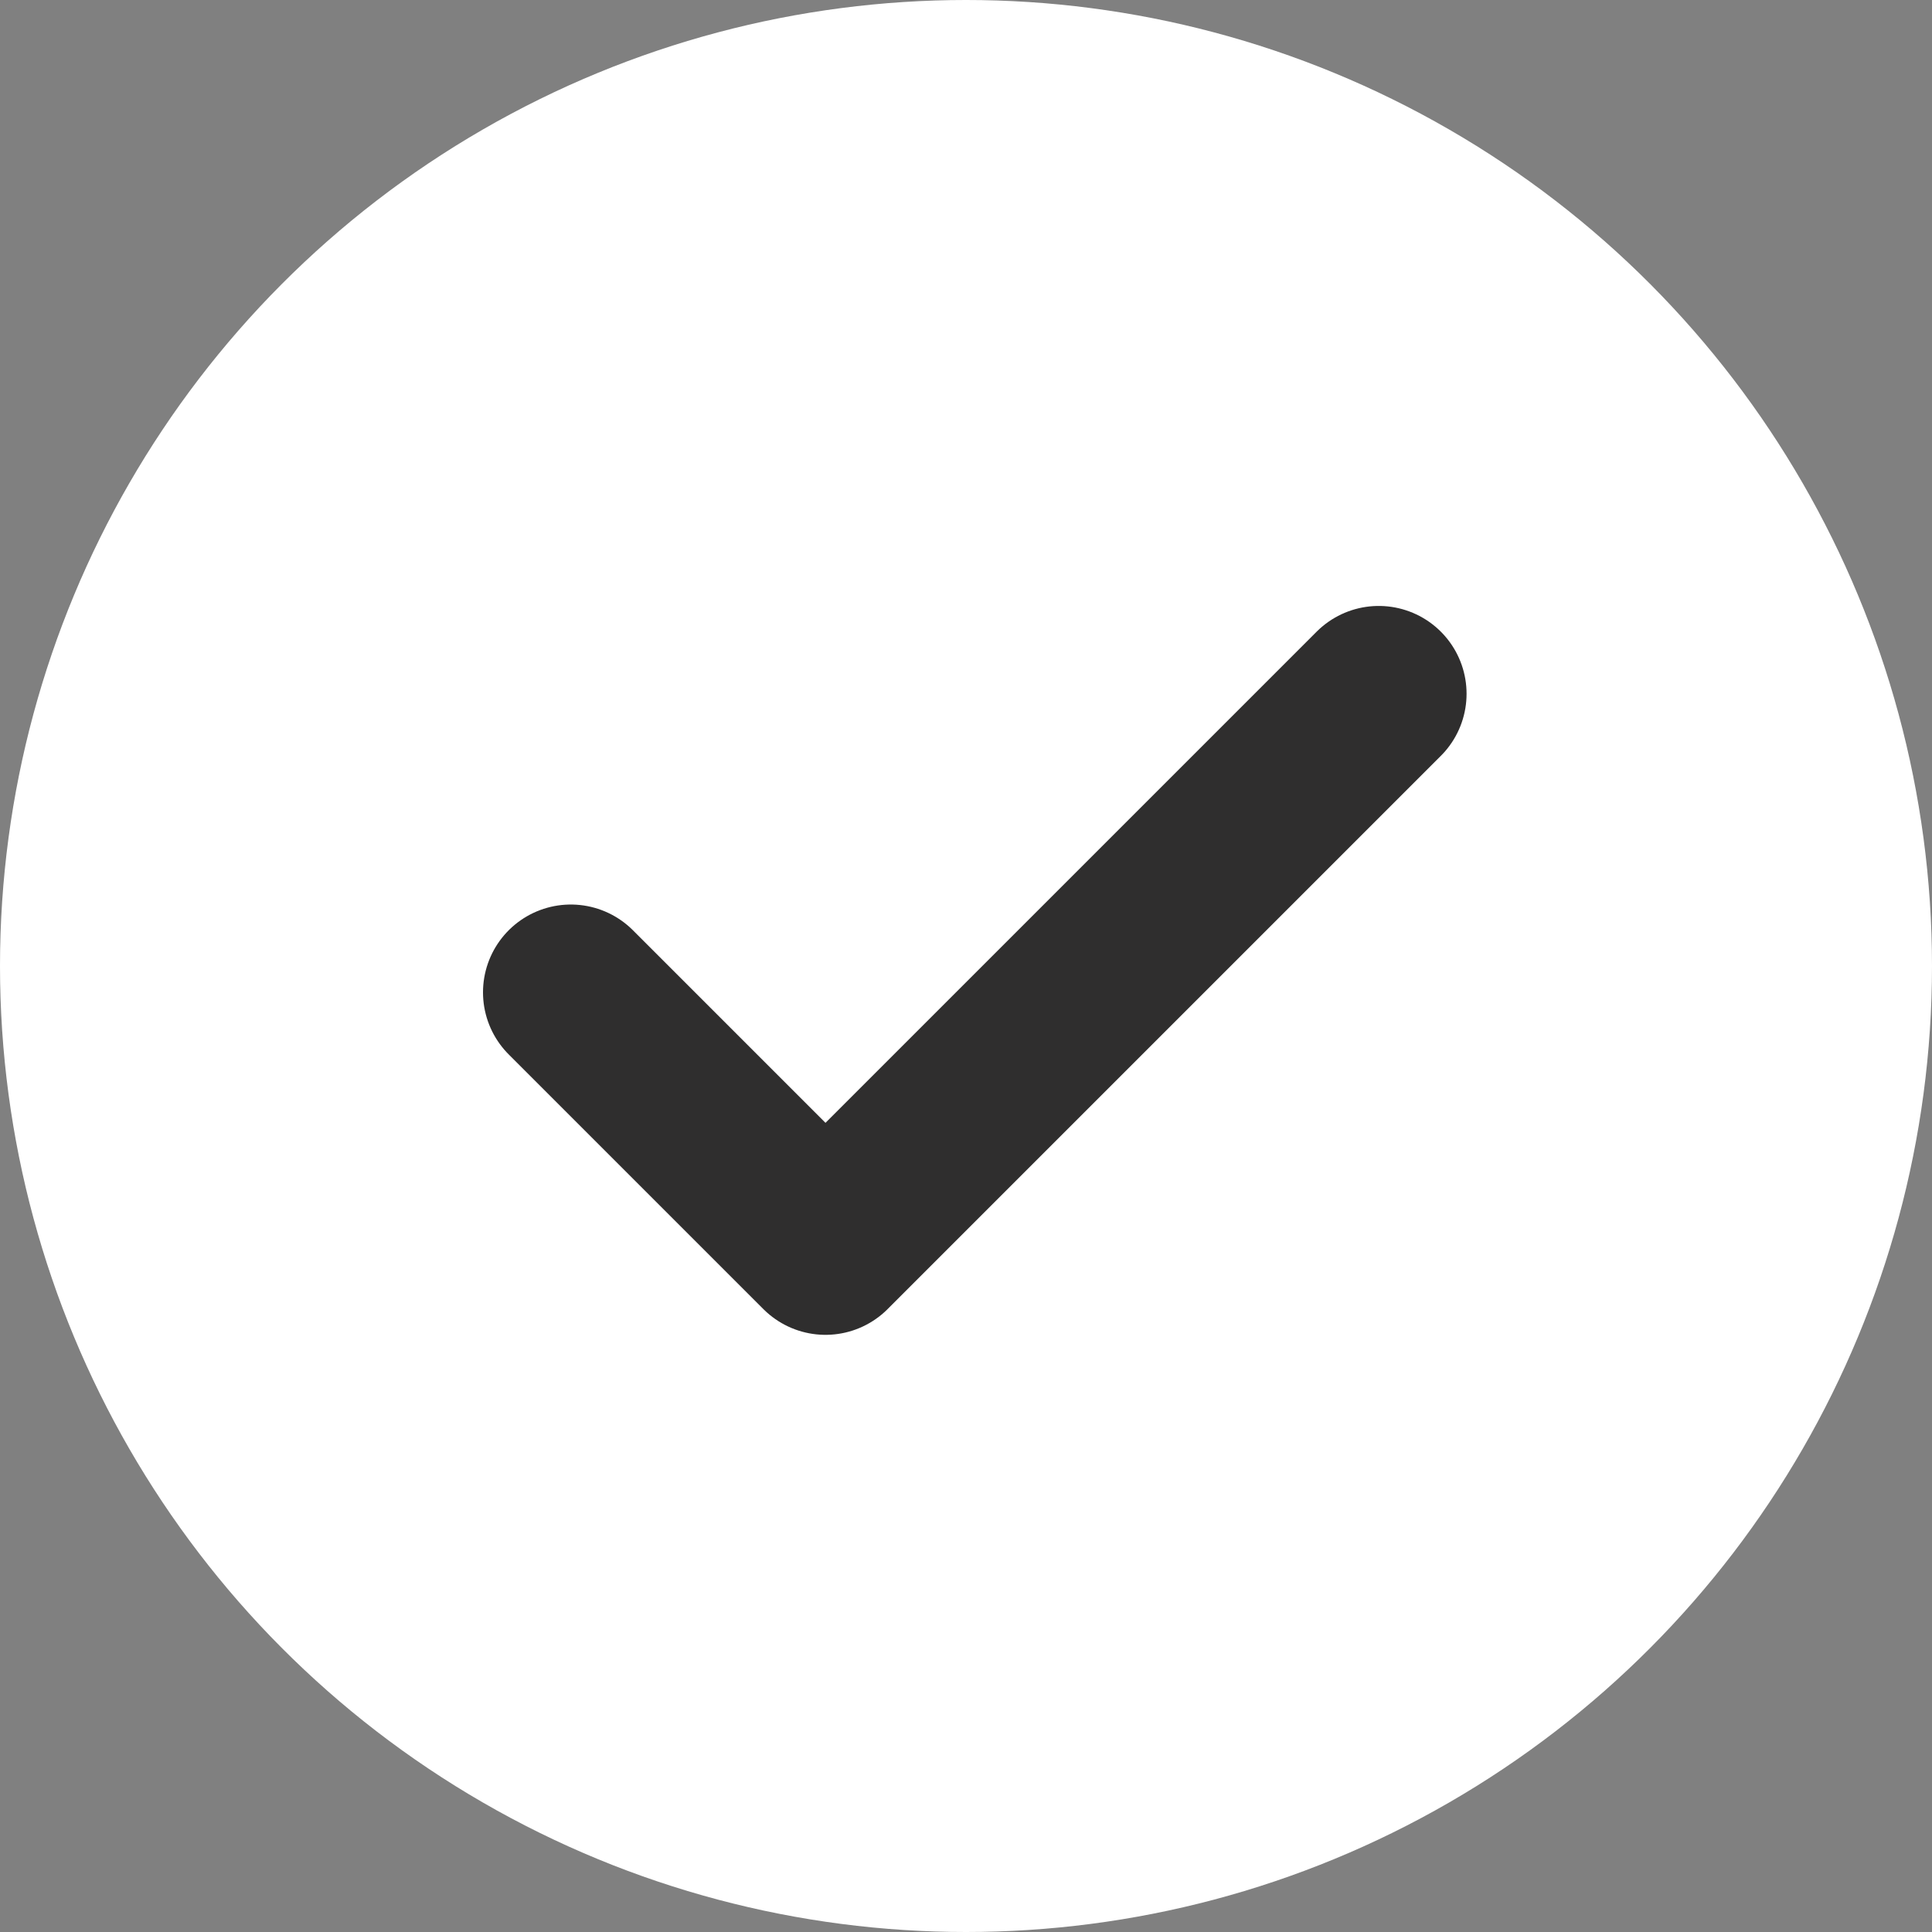
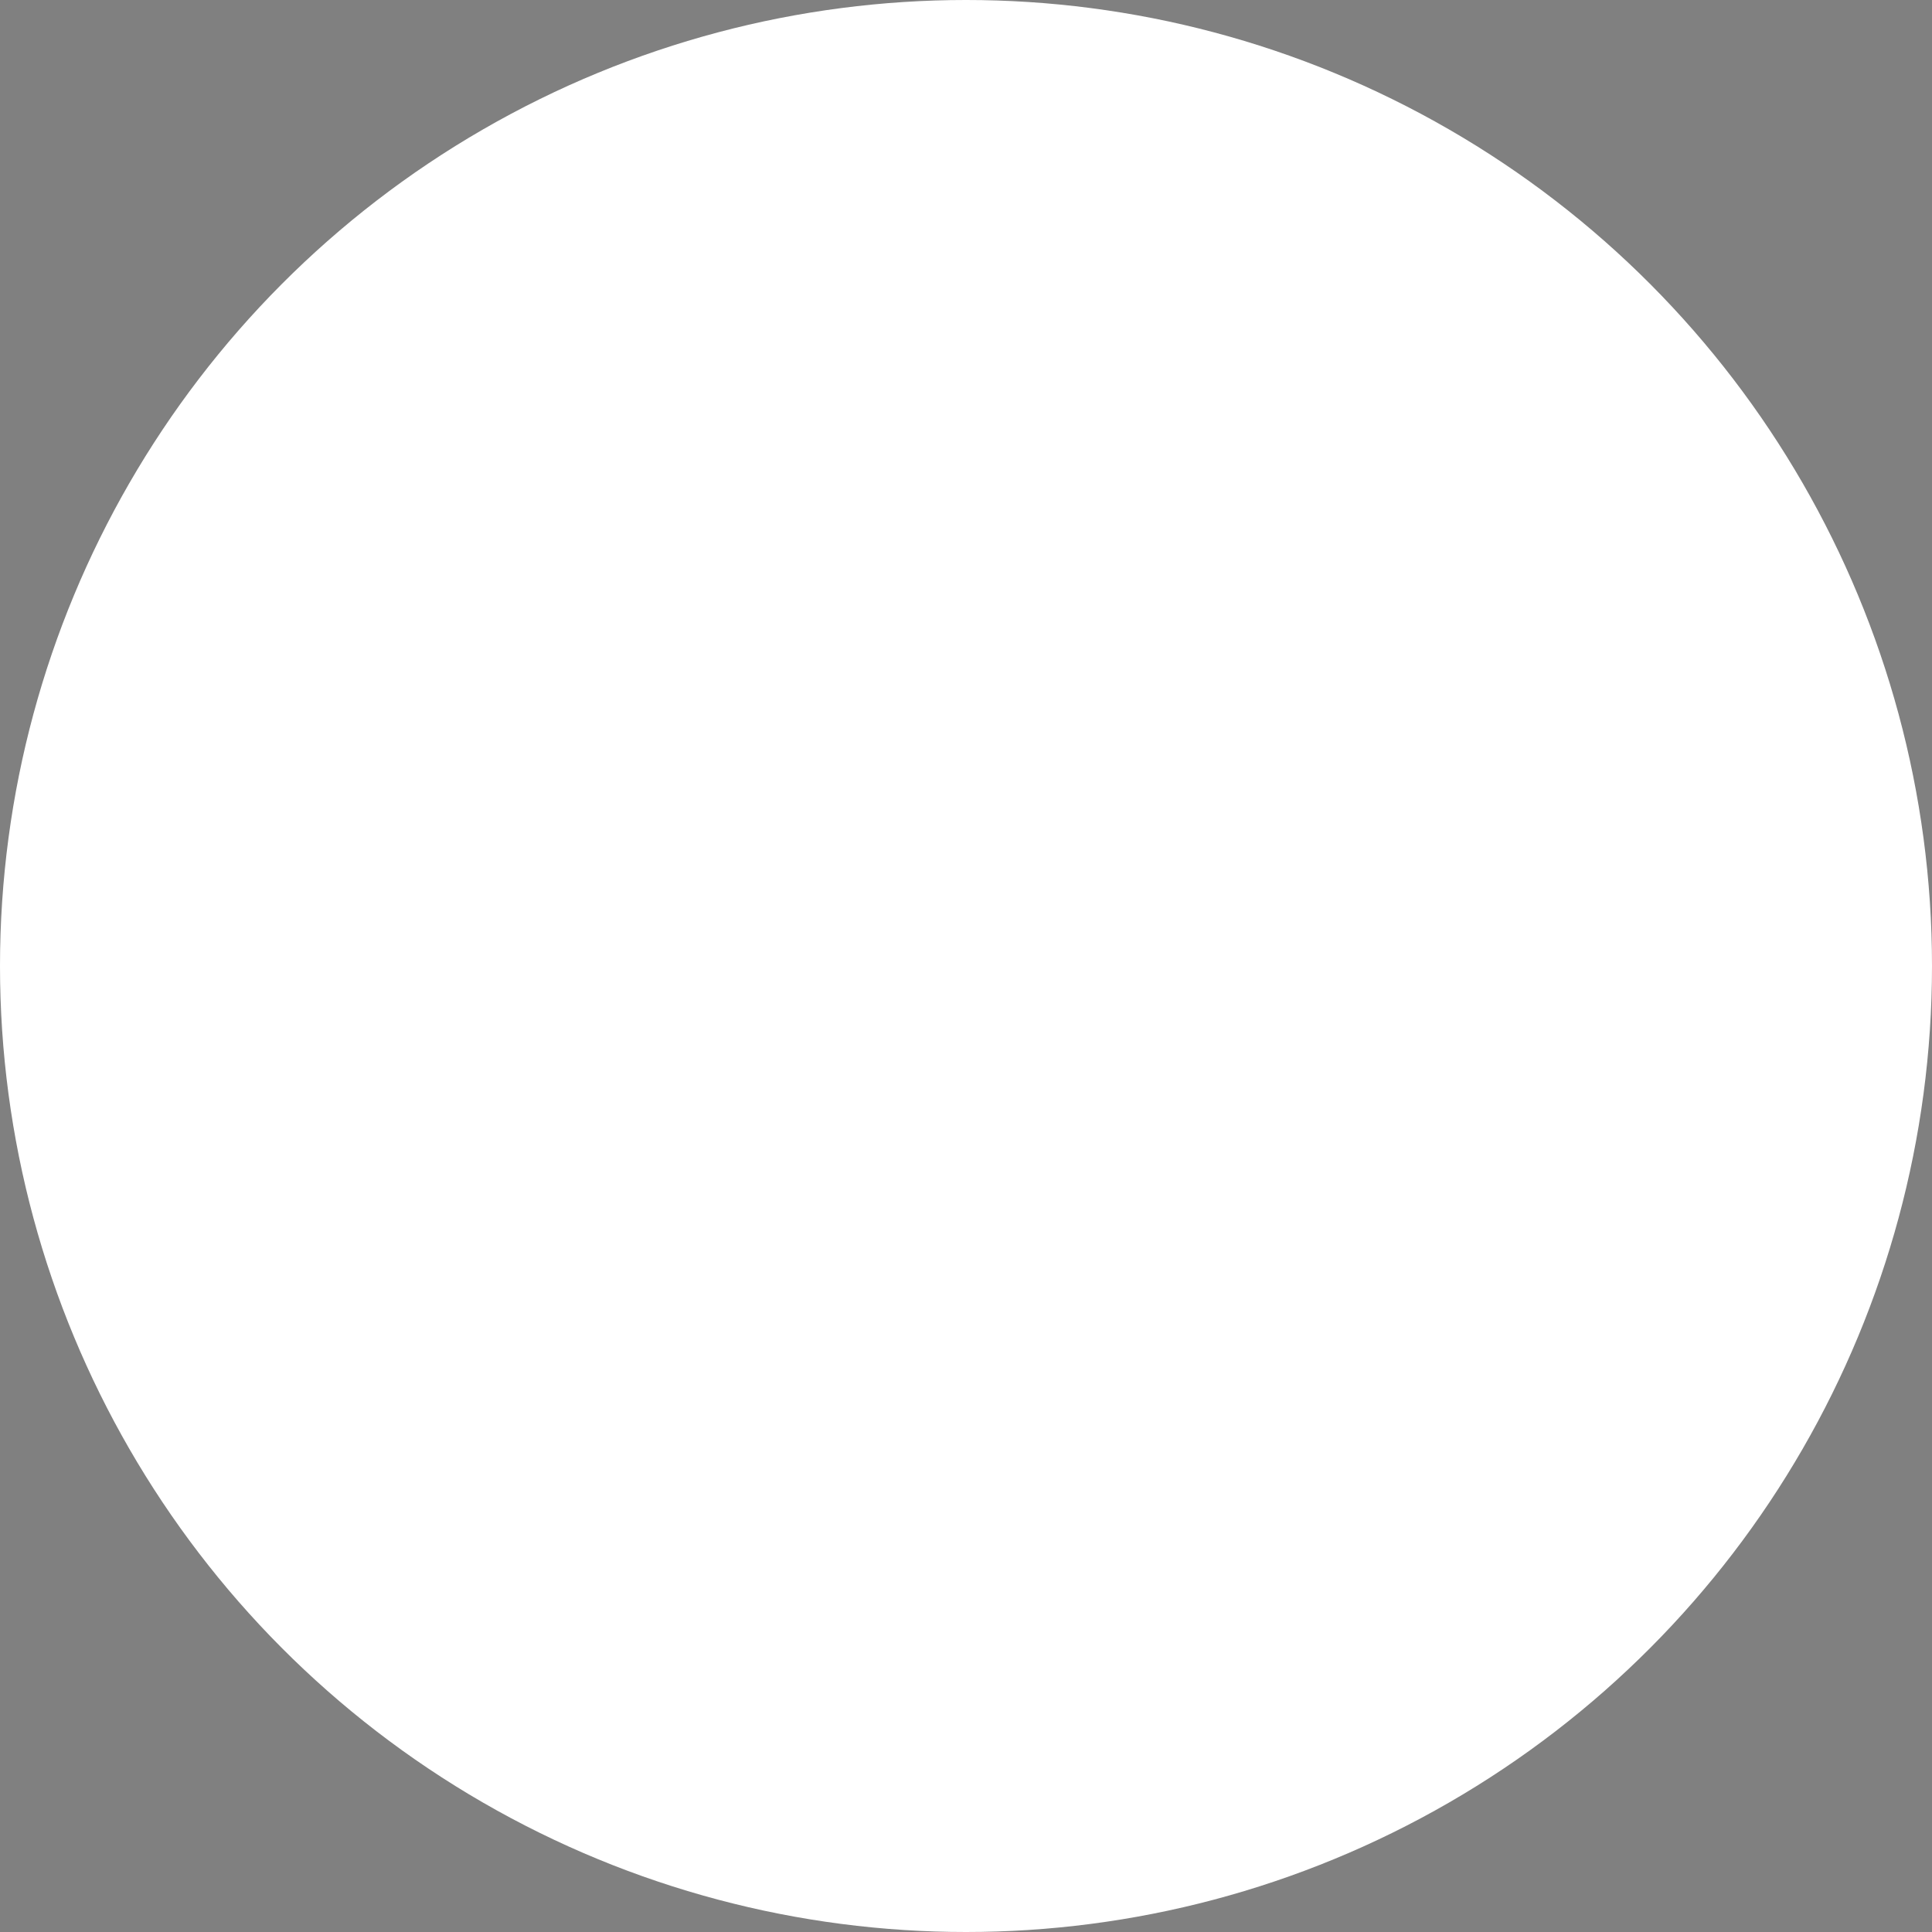
<svg xmlns="http://www.w3.org/2000/svg" width="22" height="22" viewBox="0 0 22 22" fill="none">
  <rect x="0" y="0" width="22" height="22" fill="#808080" stroke="none" />
  <circle cx="11" cy="11" r="11" fill="#FFFFFF" />
-   <path d="M6.5 11.3L9.4 14.2L15.7 7.9" stroke="#2F2E2E" stroke-width="2" stroke-linecap="round" stroke-linejoin="round" />
</svg>